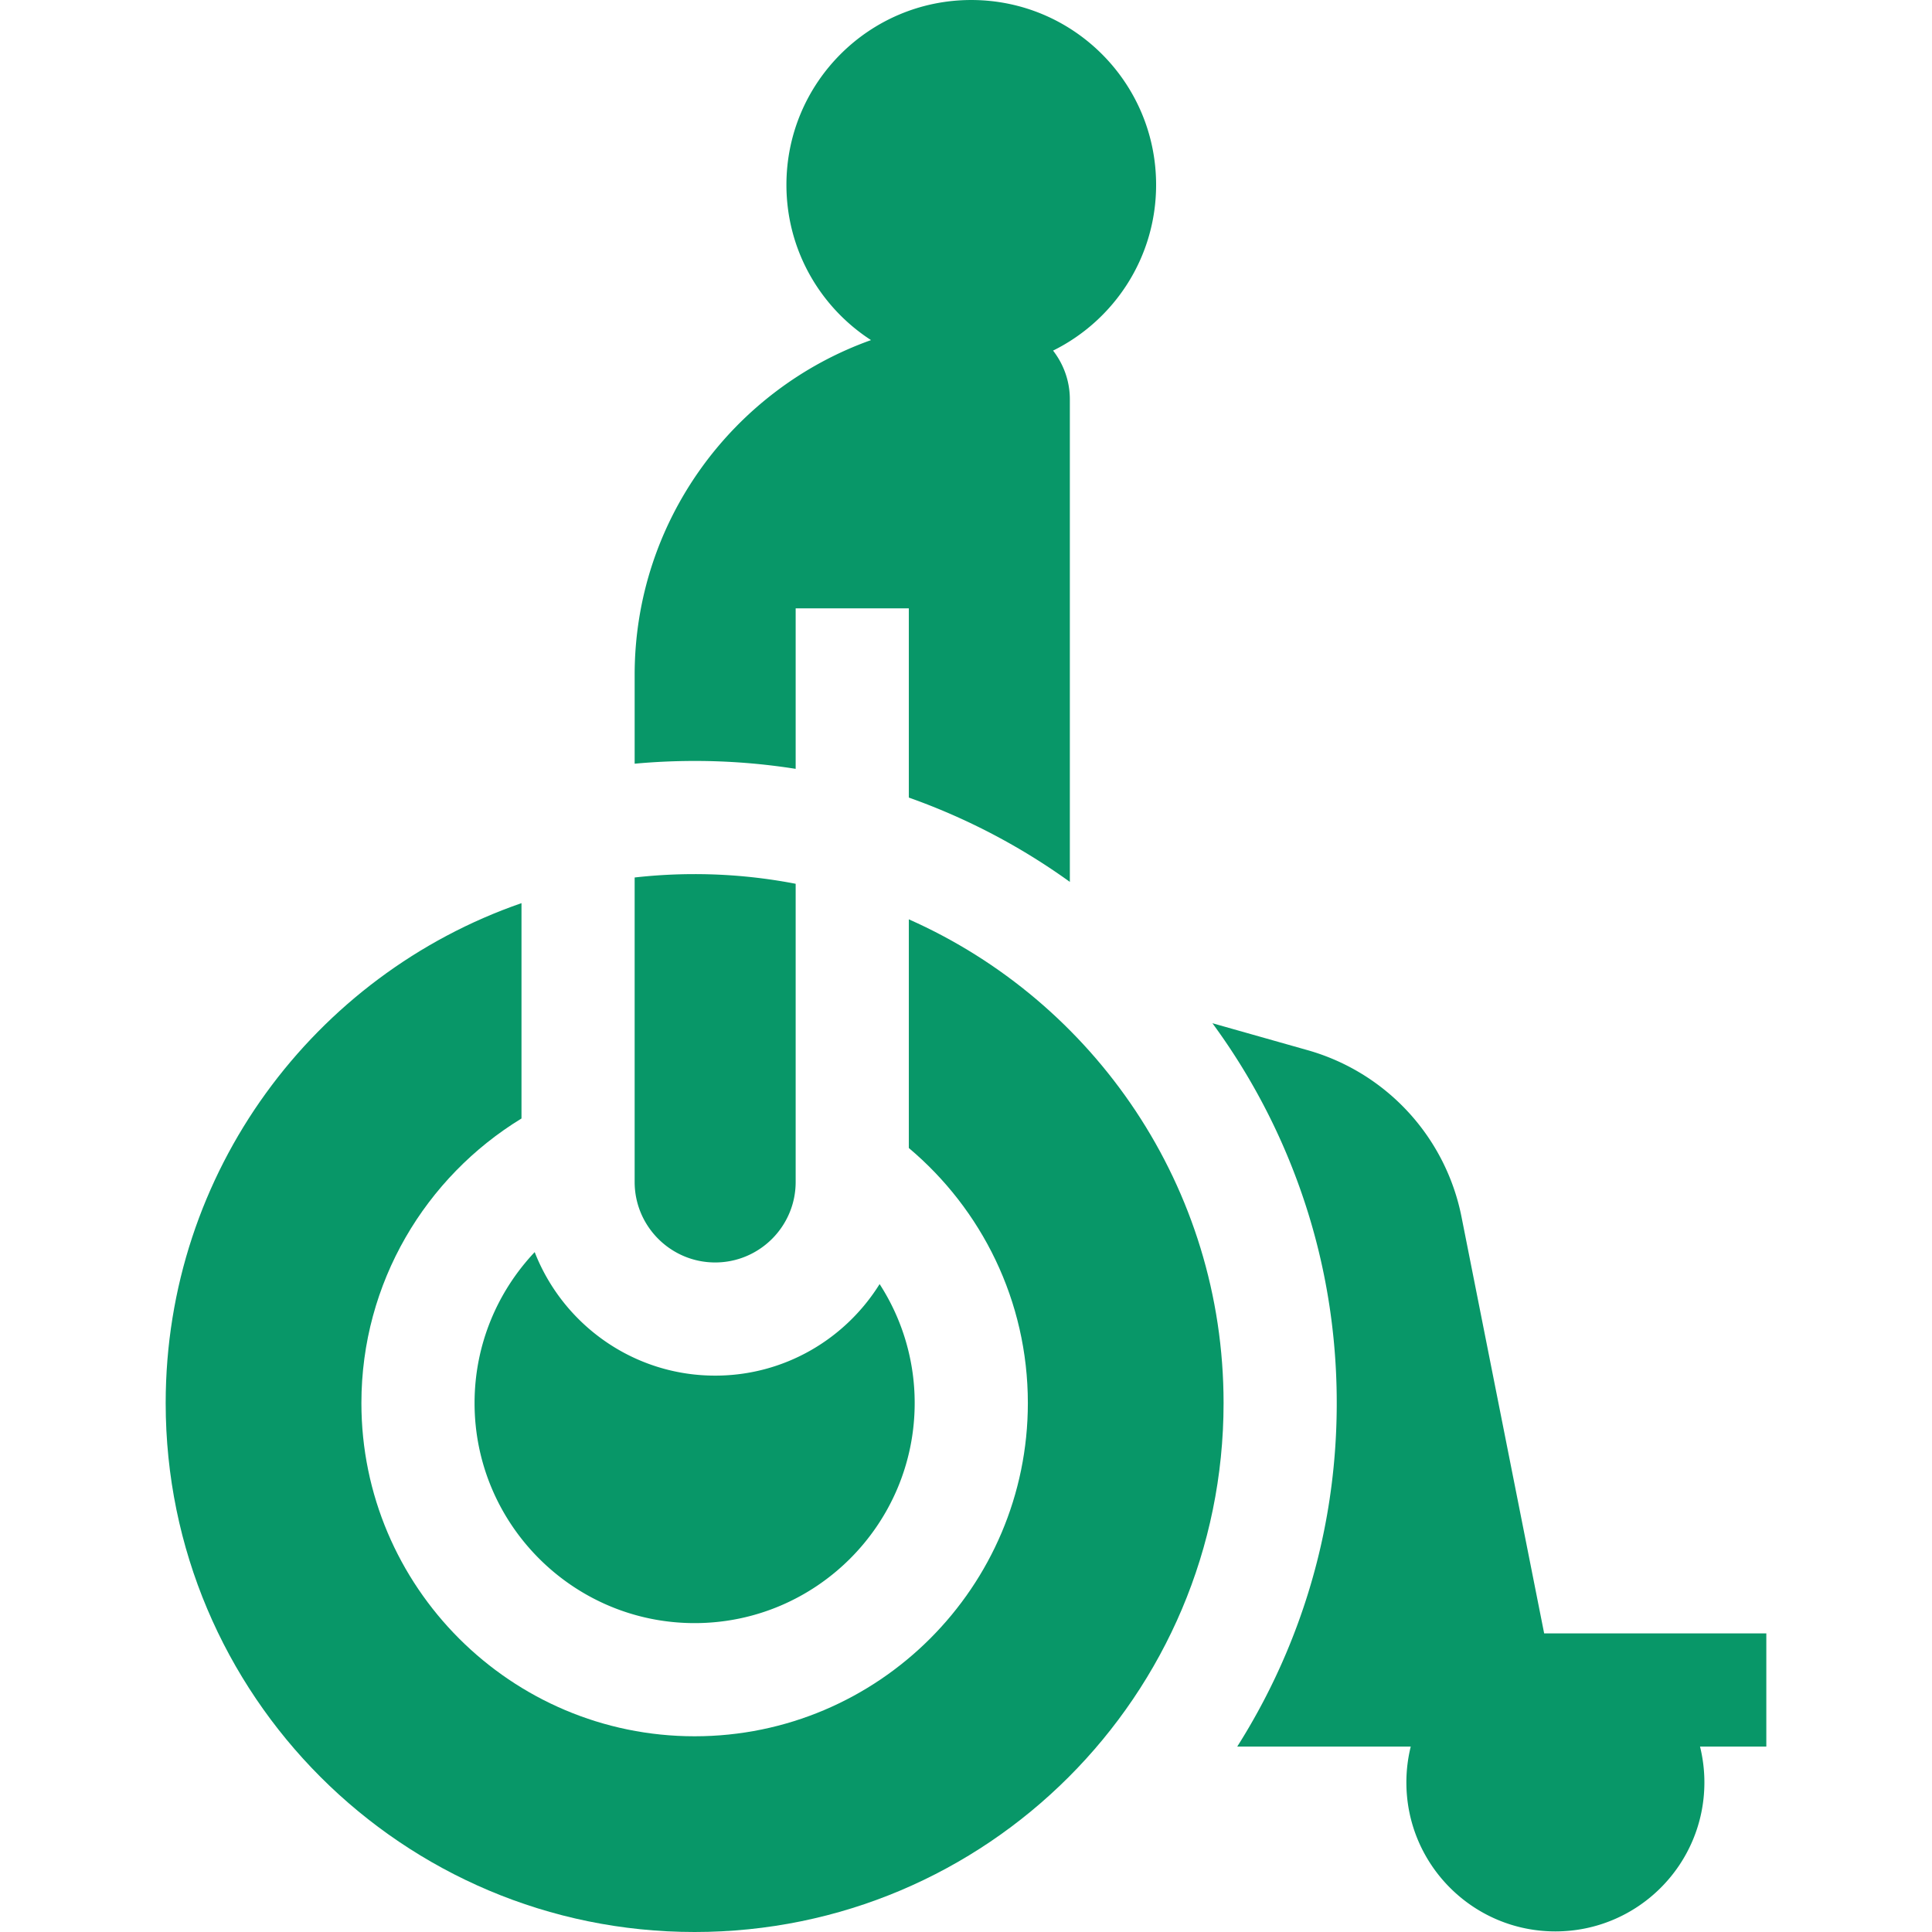
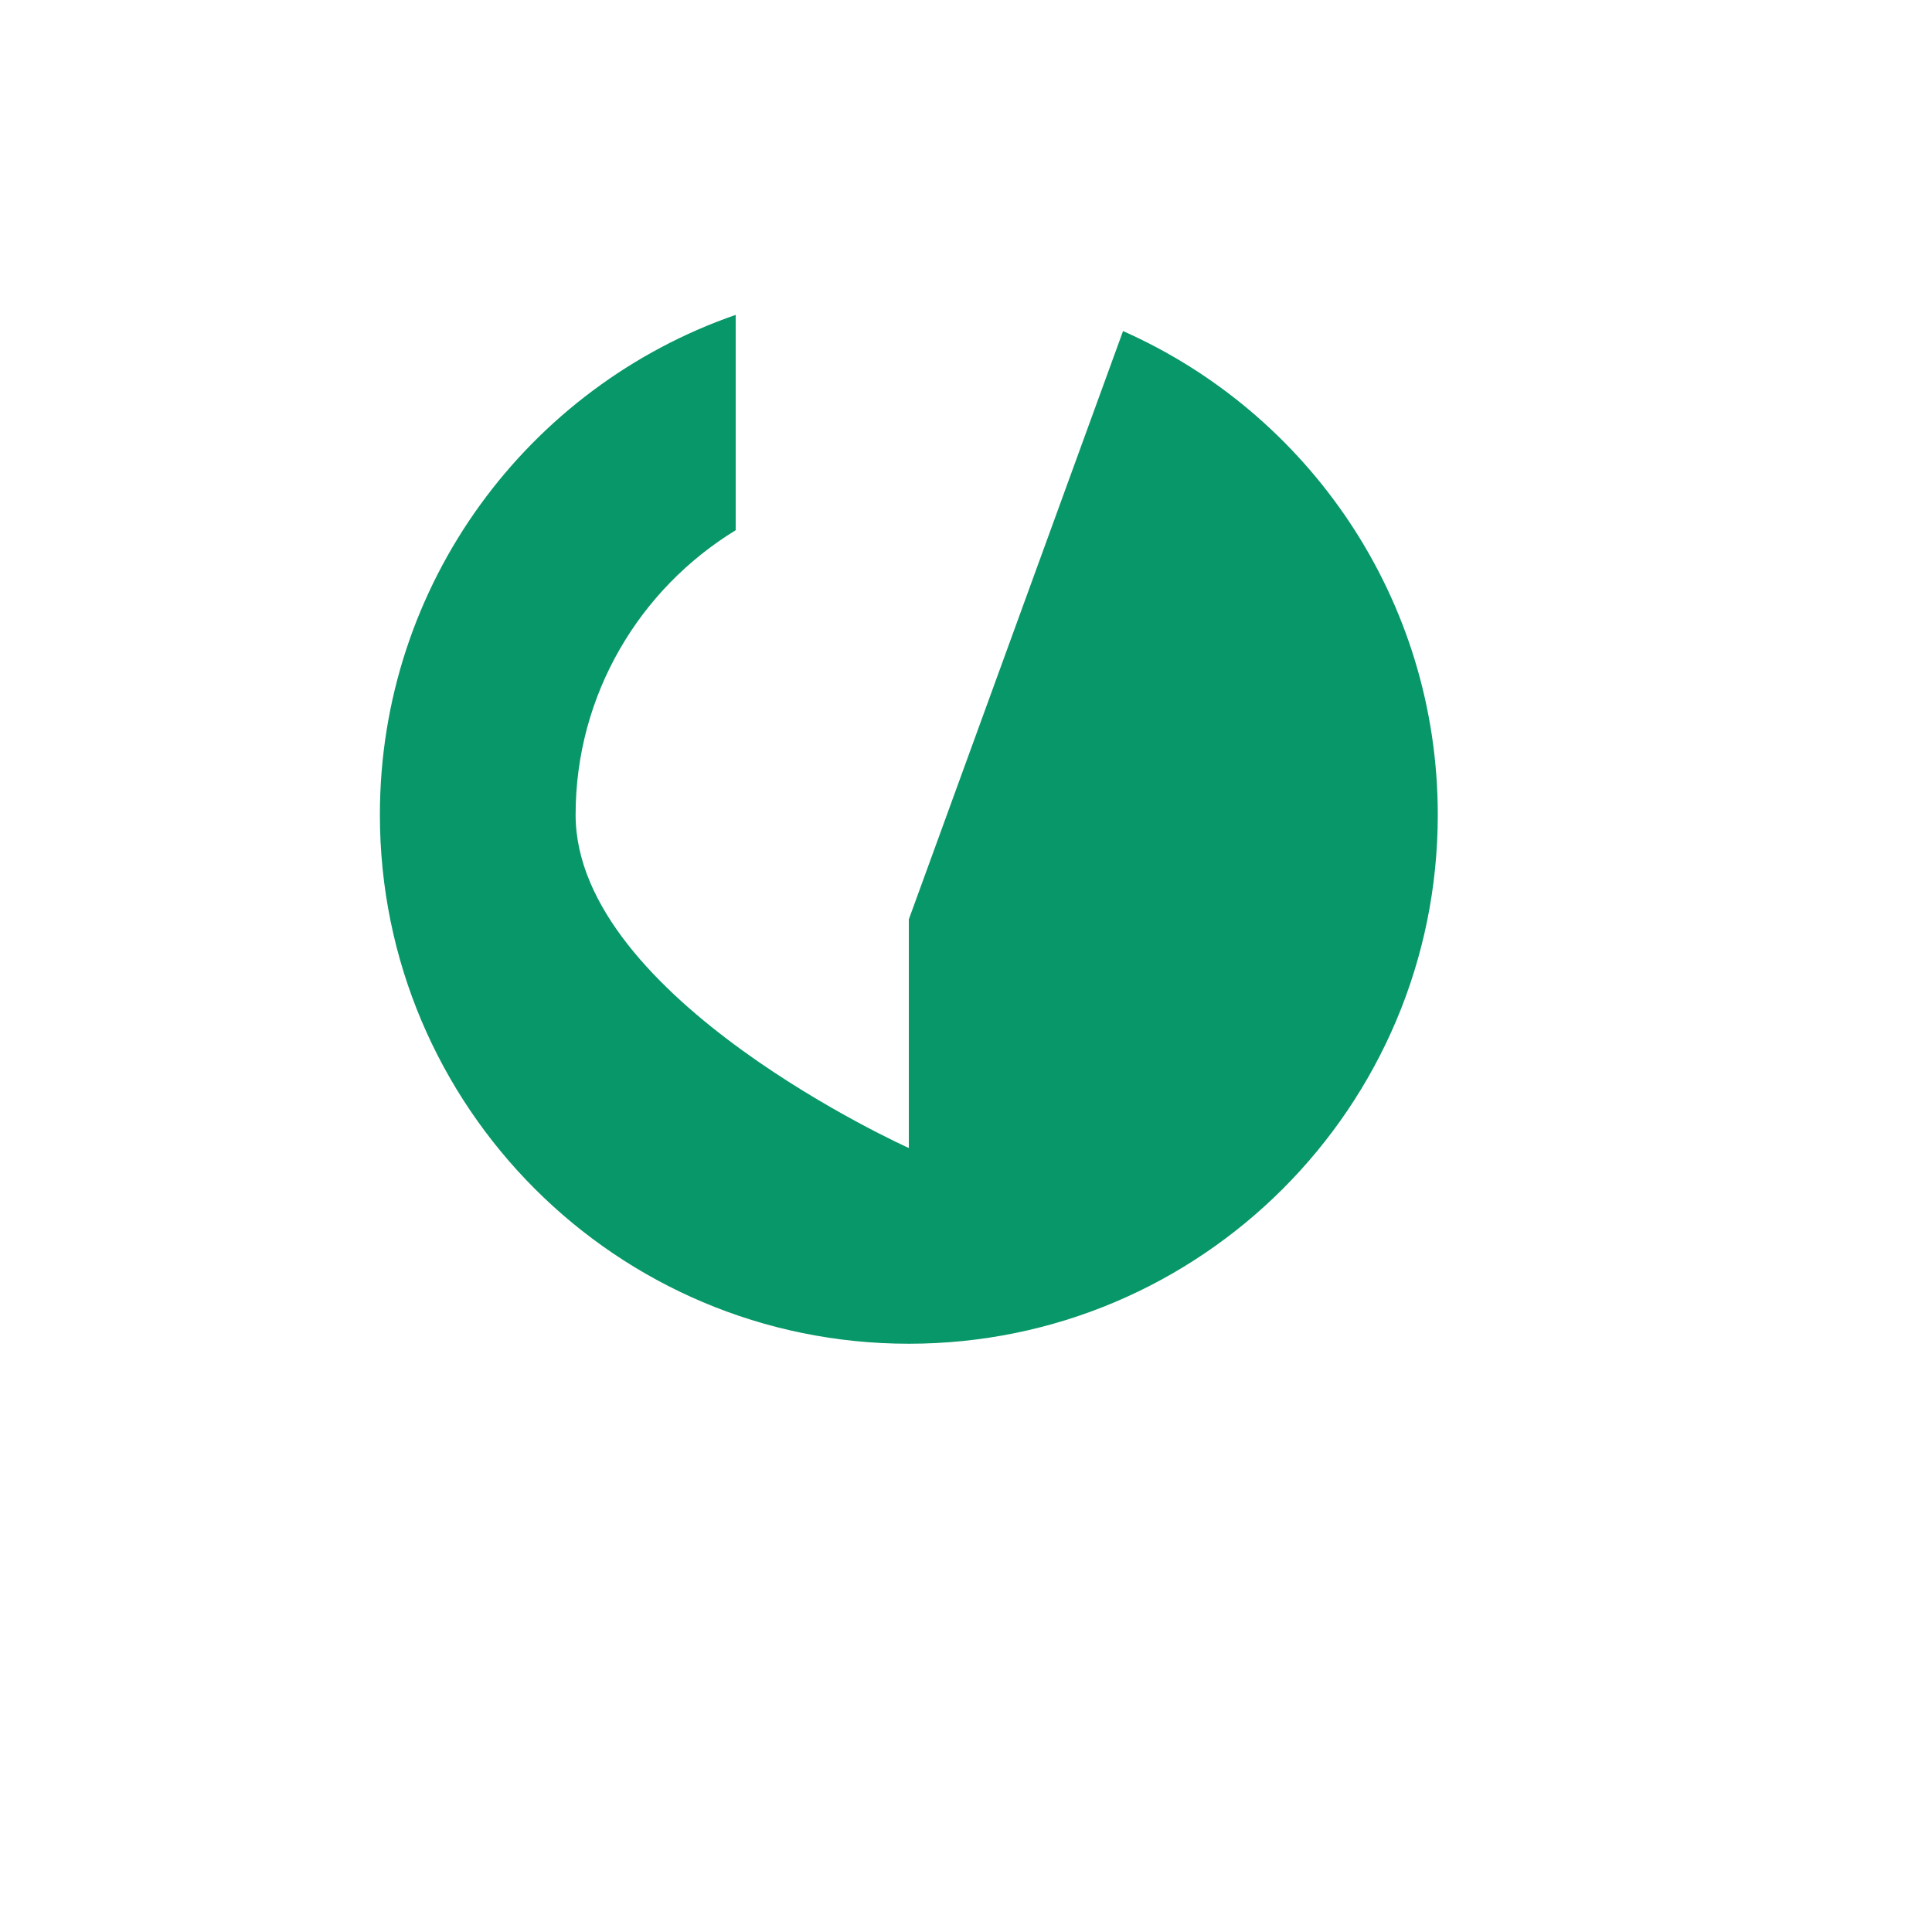
<svg xmlns="http://www.w3.org/2000/svg" version="1.1" width="512" height="512" x="0" y="0" viewBox="0 0 512.157 512.157" style="enable-background:new 0 0 512 512" xml:space="preserve" class="">
  <g>
-     <path d="M184.139 430.273c32.167 0 58.335-26.169 58.335-58.335a57.967 57.967 0 0 0-9.297-31.538c-9.072 14.555-25.217 24.267-43.595 24.267-21.752 0-40.374-13.603-47.841-32.744-9.872 10.453-15.938 24.536-15.938 40.015 0 32.166 26.17 58.335 58.336 58.335zM210.924 203.816v-42.55h30v50.167a170.242 170.242 0 0 1 42.684 22.348v-127.91c0-4.871-1.671-9.35-4.448-12.929 16.181-8.002 27.315-24.669 27.315-43.941 0-27.06-21.94-49-49-49s-49 21.94-49 49c0 17.261 8.935 32.427 22.424 41.156-36.476 13.004-62.658 47.884-62.658 88.769v23.525c5.257-.484 10.558-.73 15.897-.73a171.15 171.15 0 0 1 26.786 2.095zM468.238 433h-58.893l-21.911-110.419a57.567 57.567 0 0 0-40.784-44.185l-25.25-7.149a169.42 169.42 0 0 1 19.569 34.424c8.884 21.005 13.389 43.3 13.389 66.267s-4.505 45.262-13.389 66.267a169.975 169.975 0 0 1-12.986 24.796h45.995a39.558 39.558 0 0 0-1.158 9.5c0 21.815 17.685 39.5 39.5 39.5s39.5-17.685 39.5-39.5c0-3.276-.406-6.456-1.158-9.5h17.575V433zM189.583 334.667c11.768 0 21.341-9.574 21.341-21.341v-79.043a140.826 140.826 0 0 0-26.787-2.562c-5.376 0-10.68.305-15.897.894v80.711c.001 11.767 9.575 21.341 21.343 21.341z" fill="#089768" opacity="1" data-original="#000000" />
-     <path d="M240.924 243.705v60.624c19.278 16.216 31.551 40.504 31.551 67.608 0 48.708-39.627 88.335-88.335 88.335s-88.336-39.627-88.336-88.335c0-31.909 17.012-59.91 42.438-75.435v-57.088c-54.899 19.01-94.322 71.157-94.322 132.523 0 77.442 62.778 140.22 140.22 140.22s140.22-62.778 140.22-140.22c-.001-57.227-34.288-106.437-83.436-128.232z" fill="#089768" opacity="1" data-original="#000000" />
+     <path d="M240.924 243.705v60.624s-88.336-39.627-88.336-88.335c0-31.909 17.012-59.91 42.438-75.435v-57.088c-54.899 19.01-94.322 71.157-94.322 132.523 0 77.442 62.778 140.22 140.22 140.22s140.22-62.778 140.22-140.22c-.001-57.227-34.288-106.437-83.436-128.232z" fill="#089768" opacity="1" data-original="#000000" />
  </g>
</svg>